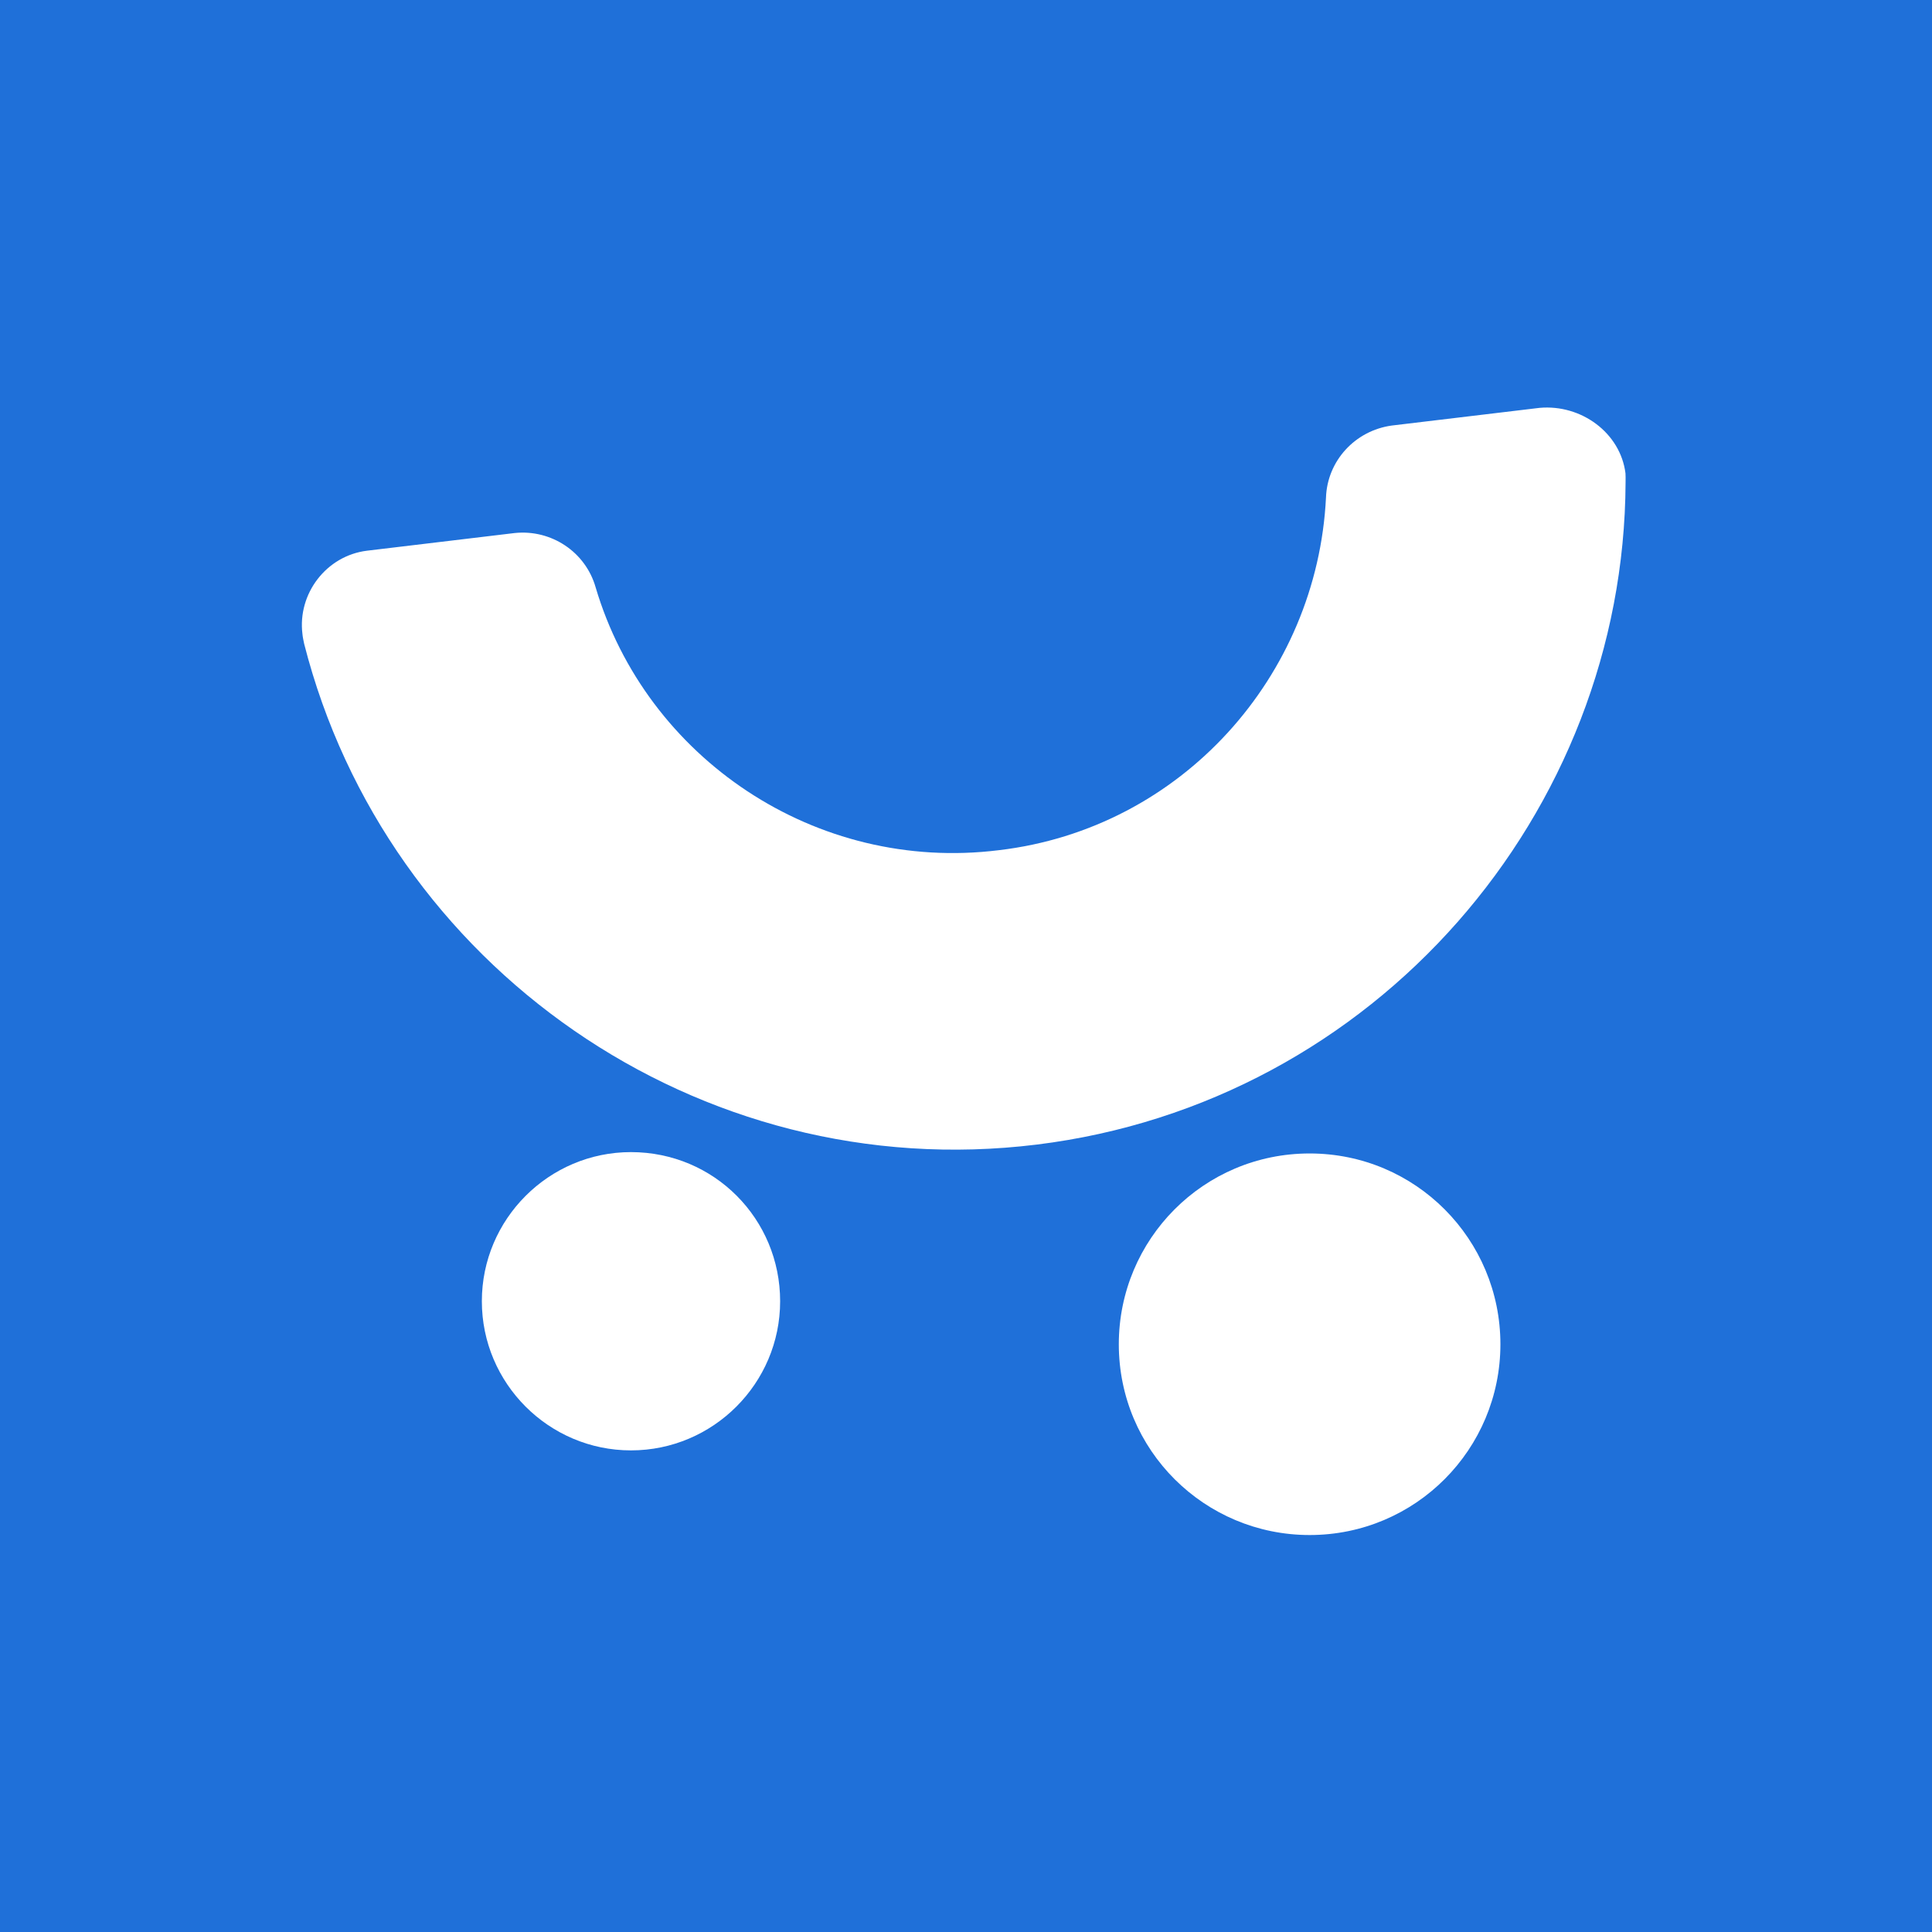
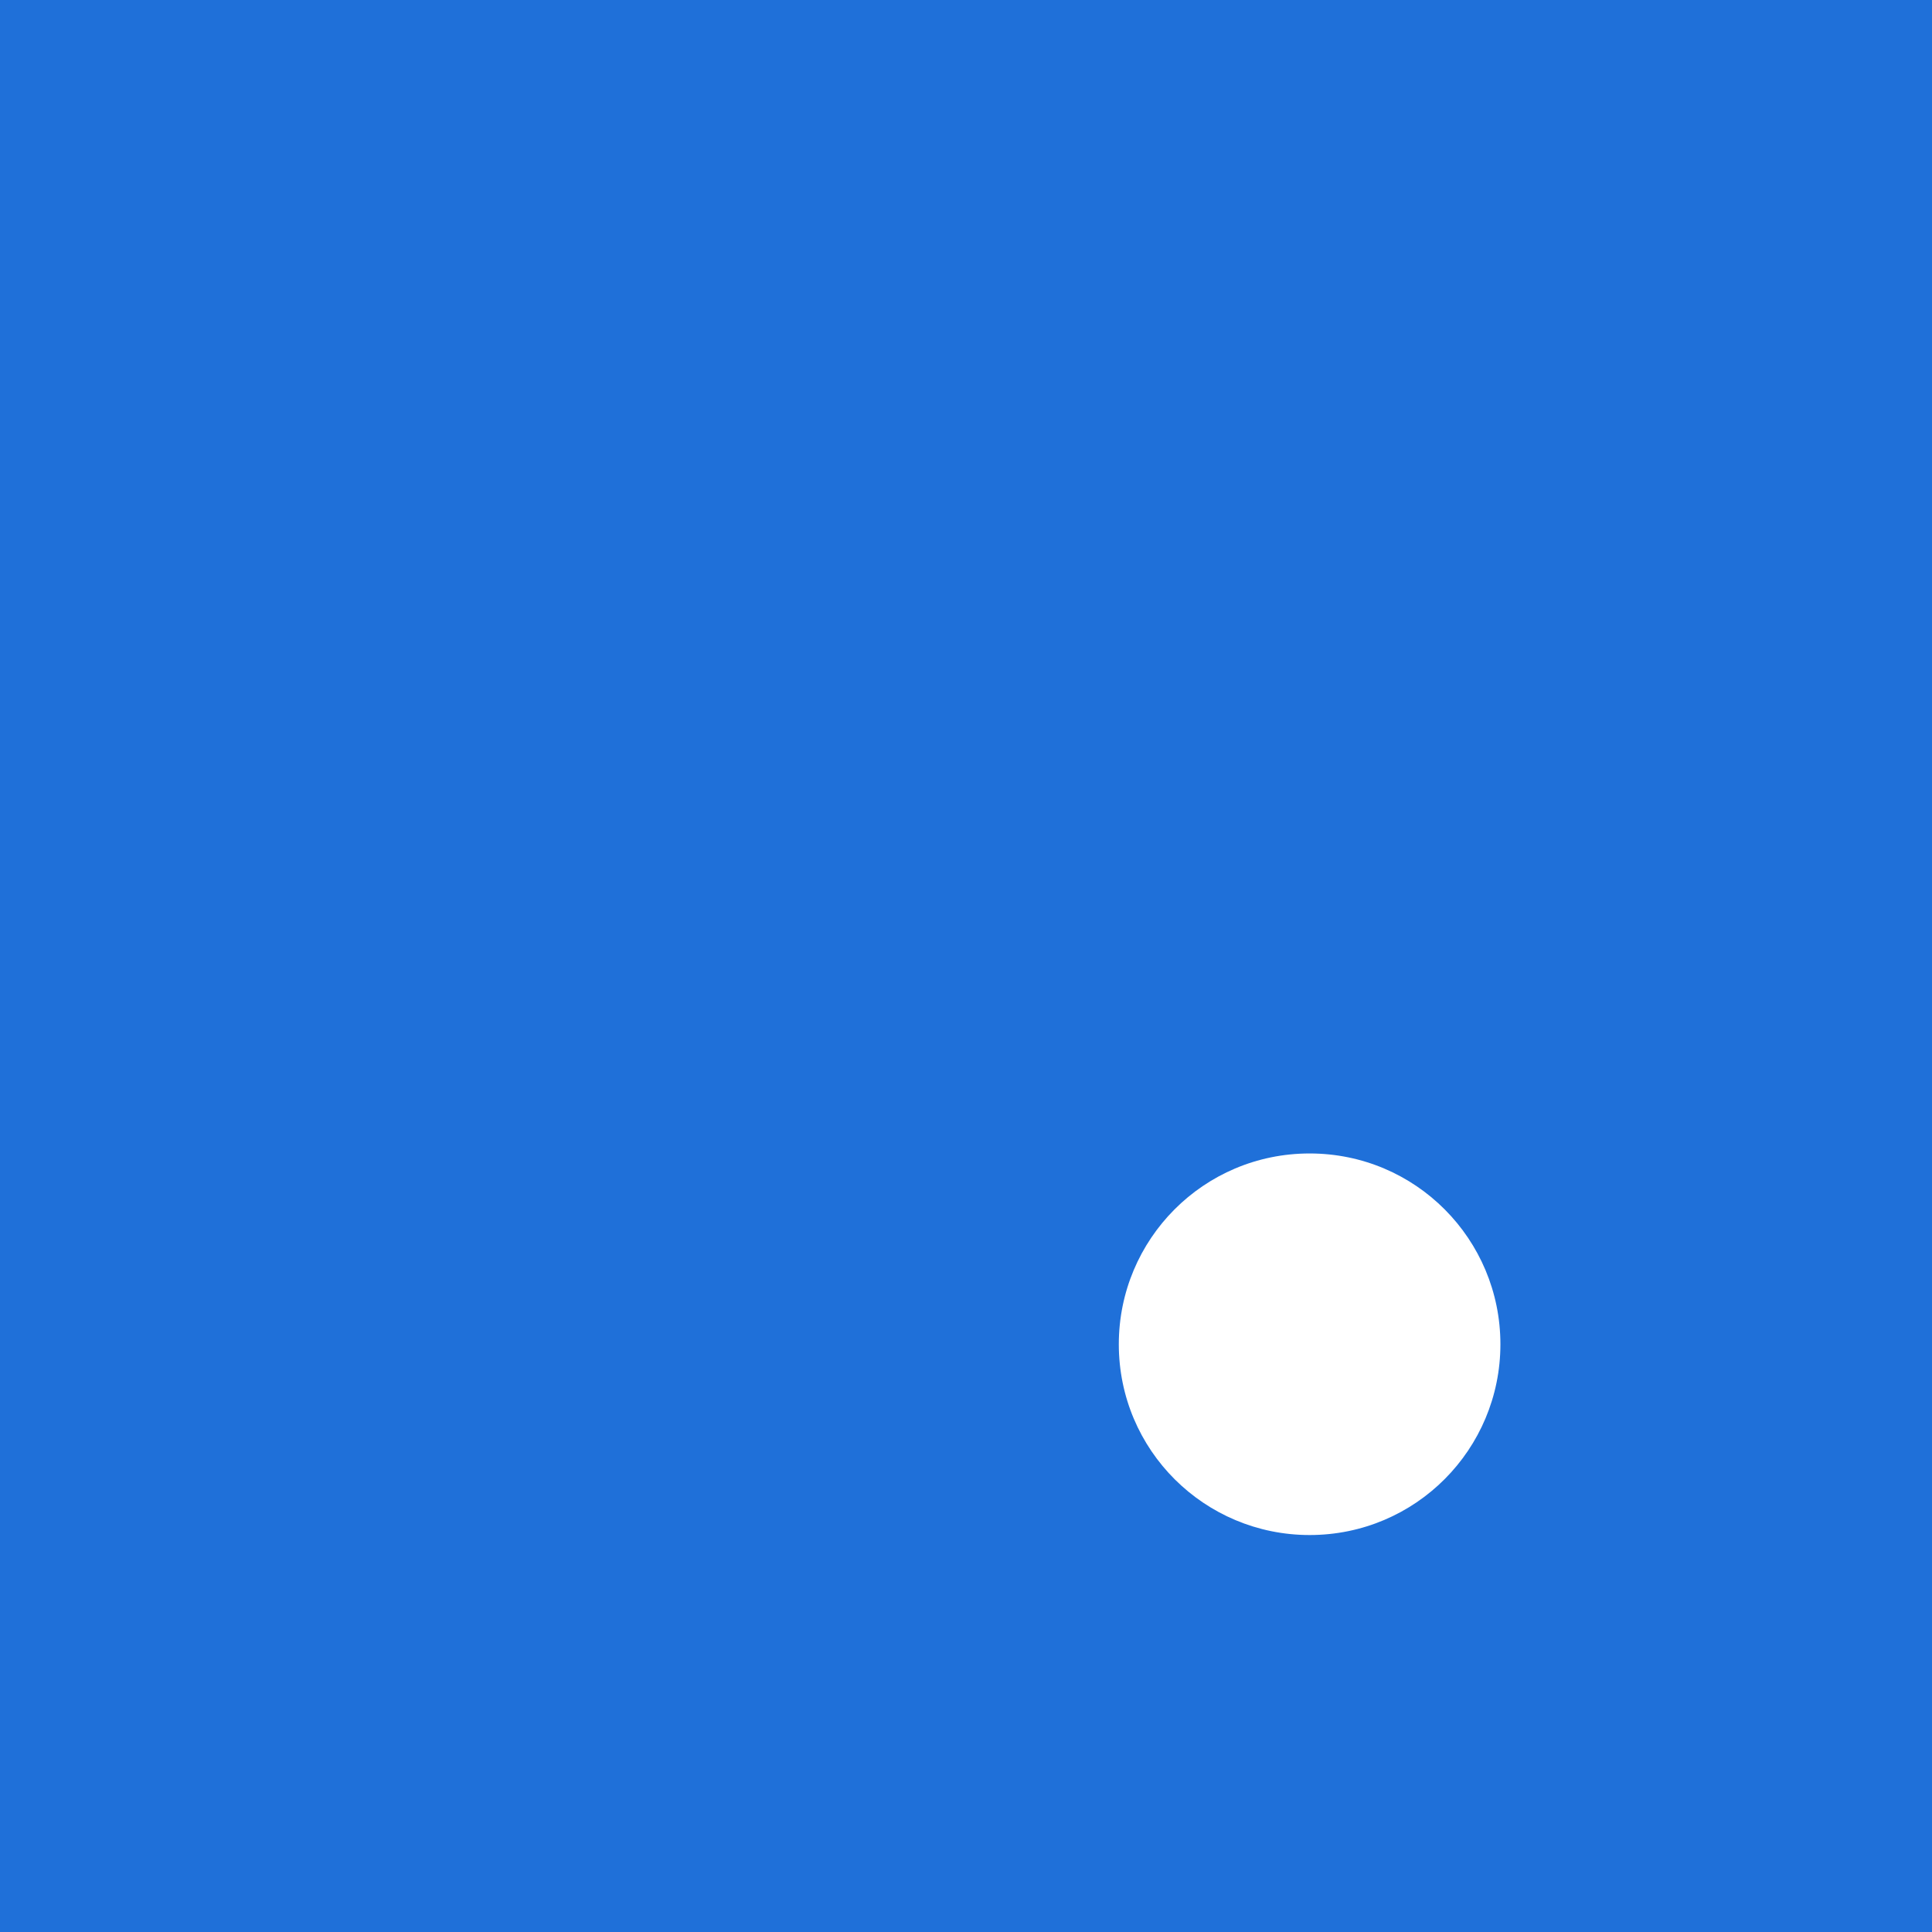
<svg xmlns="http://www.w3.org/2000/svg" width="64" height="64" viewBox="0 0 64 64" fill="none">
  <path d="M0 0H64V64H0V0Z" fill="#1F70D9" />
-   <path d="M53.846 15.678C53.678 14.339 52.381 13.386 50.999 13.511L46.102 14.097C44.888 14.265 43.966 15.268 43.925 16.484C43.632 22.387 39.154 27.45 33.085 28.164C27.016 28.917 21.405 25.108 19.731 19.456C19.397 18.285 18.266 17.532 17.053 17.657L12.155 18.243C10.813 18.409 9.851 19.665 10.019 21.005C10.026 21.092 10.055 21.231 10.075 21.325C12.797 32 23.121 39.298 34.341 37.916C45.559 36.534 53.806 26.943 53.849 15.977C53.851 15.822 53.851 15.786 53.846 15.678Z" fill="white" />
-   <path d="M25.843 43.105C25.843 45.827 23.624 48.046 20.902 48.046C18.181 48.046 15.962 45.827 15.962 43.105C15.962 40.384 18.181 38.165 20.902 38.165C23.666 38.167 25.843 40.384 25.843 43.105Z" fill="white" />
  <path d="M49.703 44.53C49.703 48.005 46.898 50.85 43.383 50.85C39.907 50.85 37.062 48.046 37.062 44.53C37.062 41.055 39.867 38.21 43.383 38.21C46.898 38.21 49.703 41.055 49.703 44.53Z" fill="white" />
</svg>